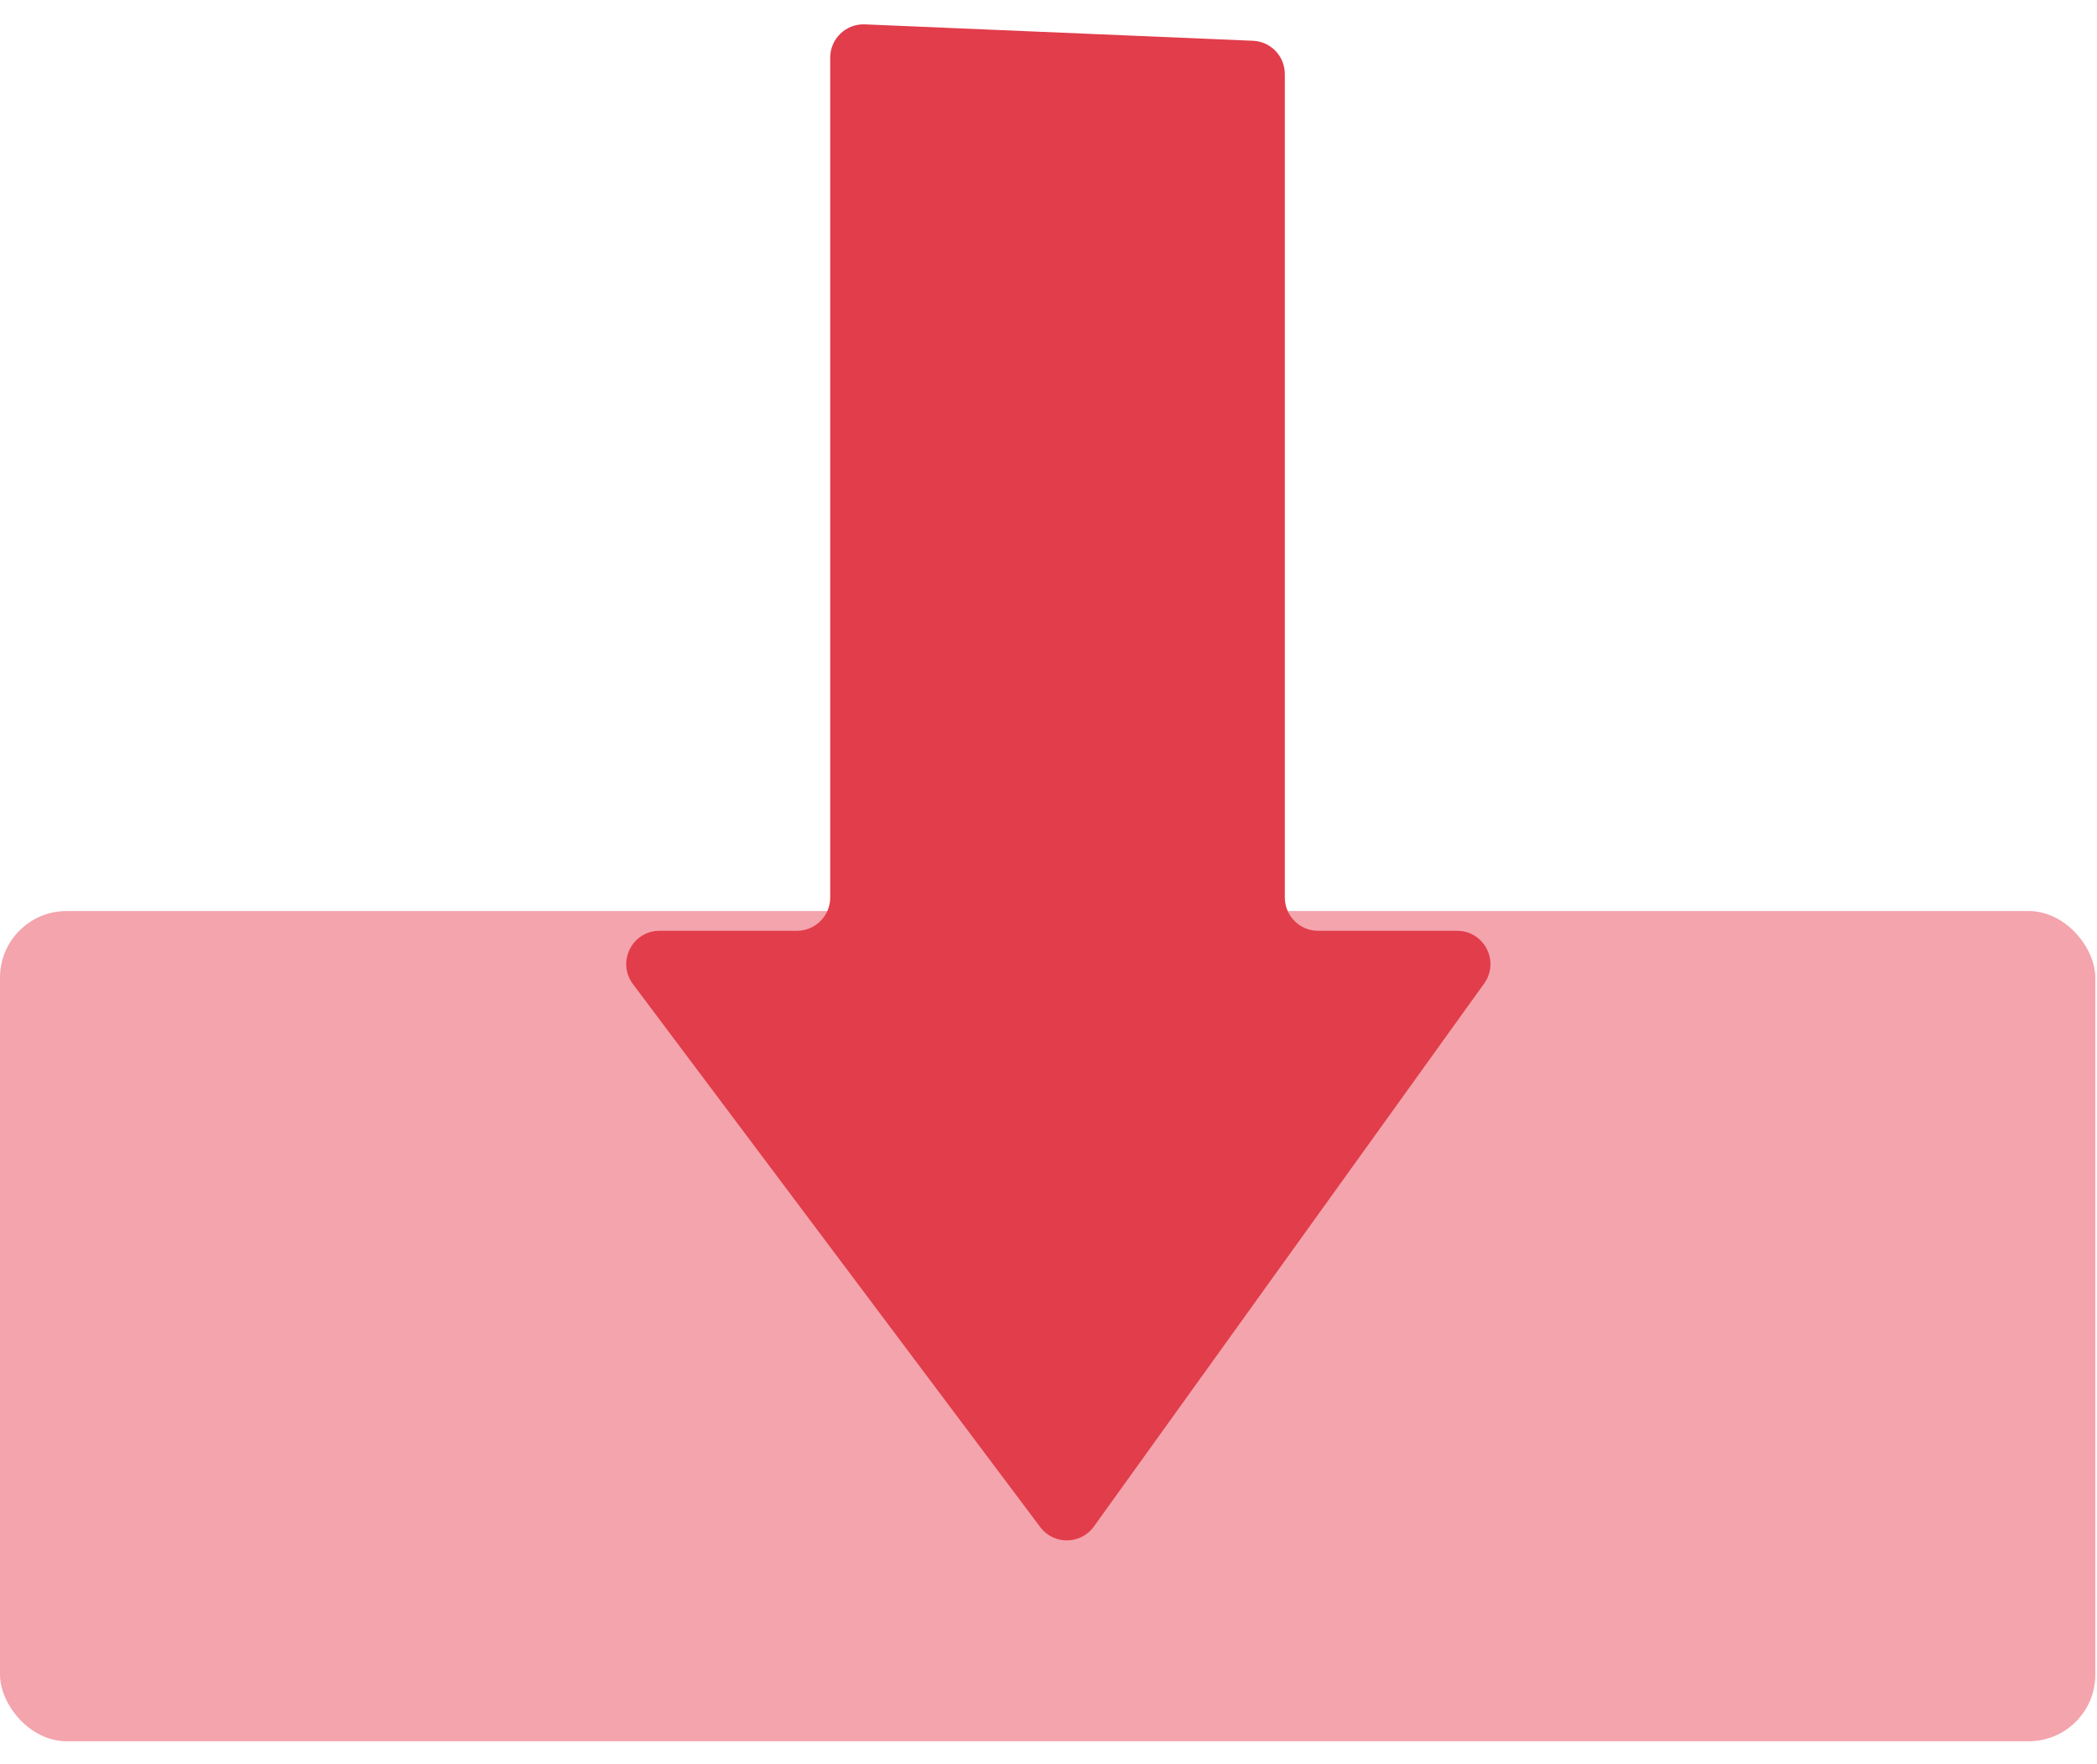
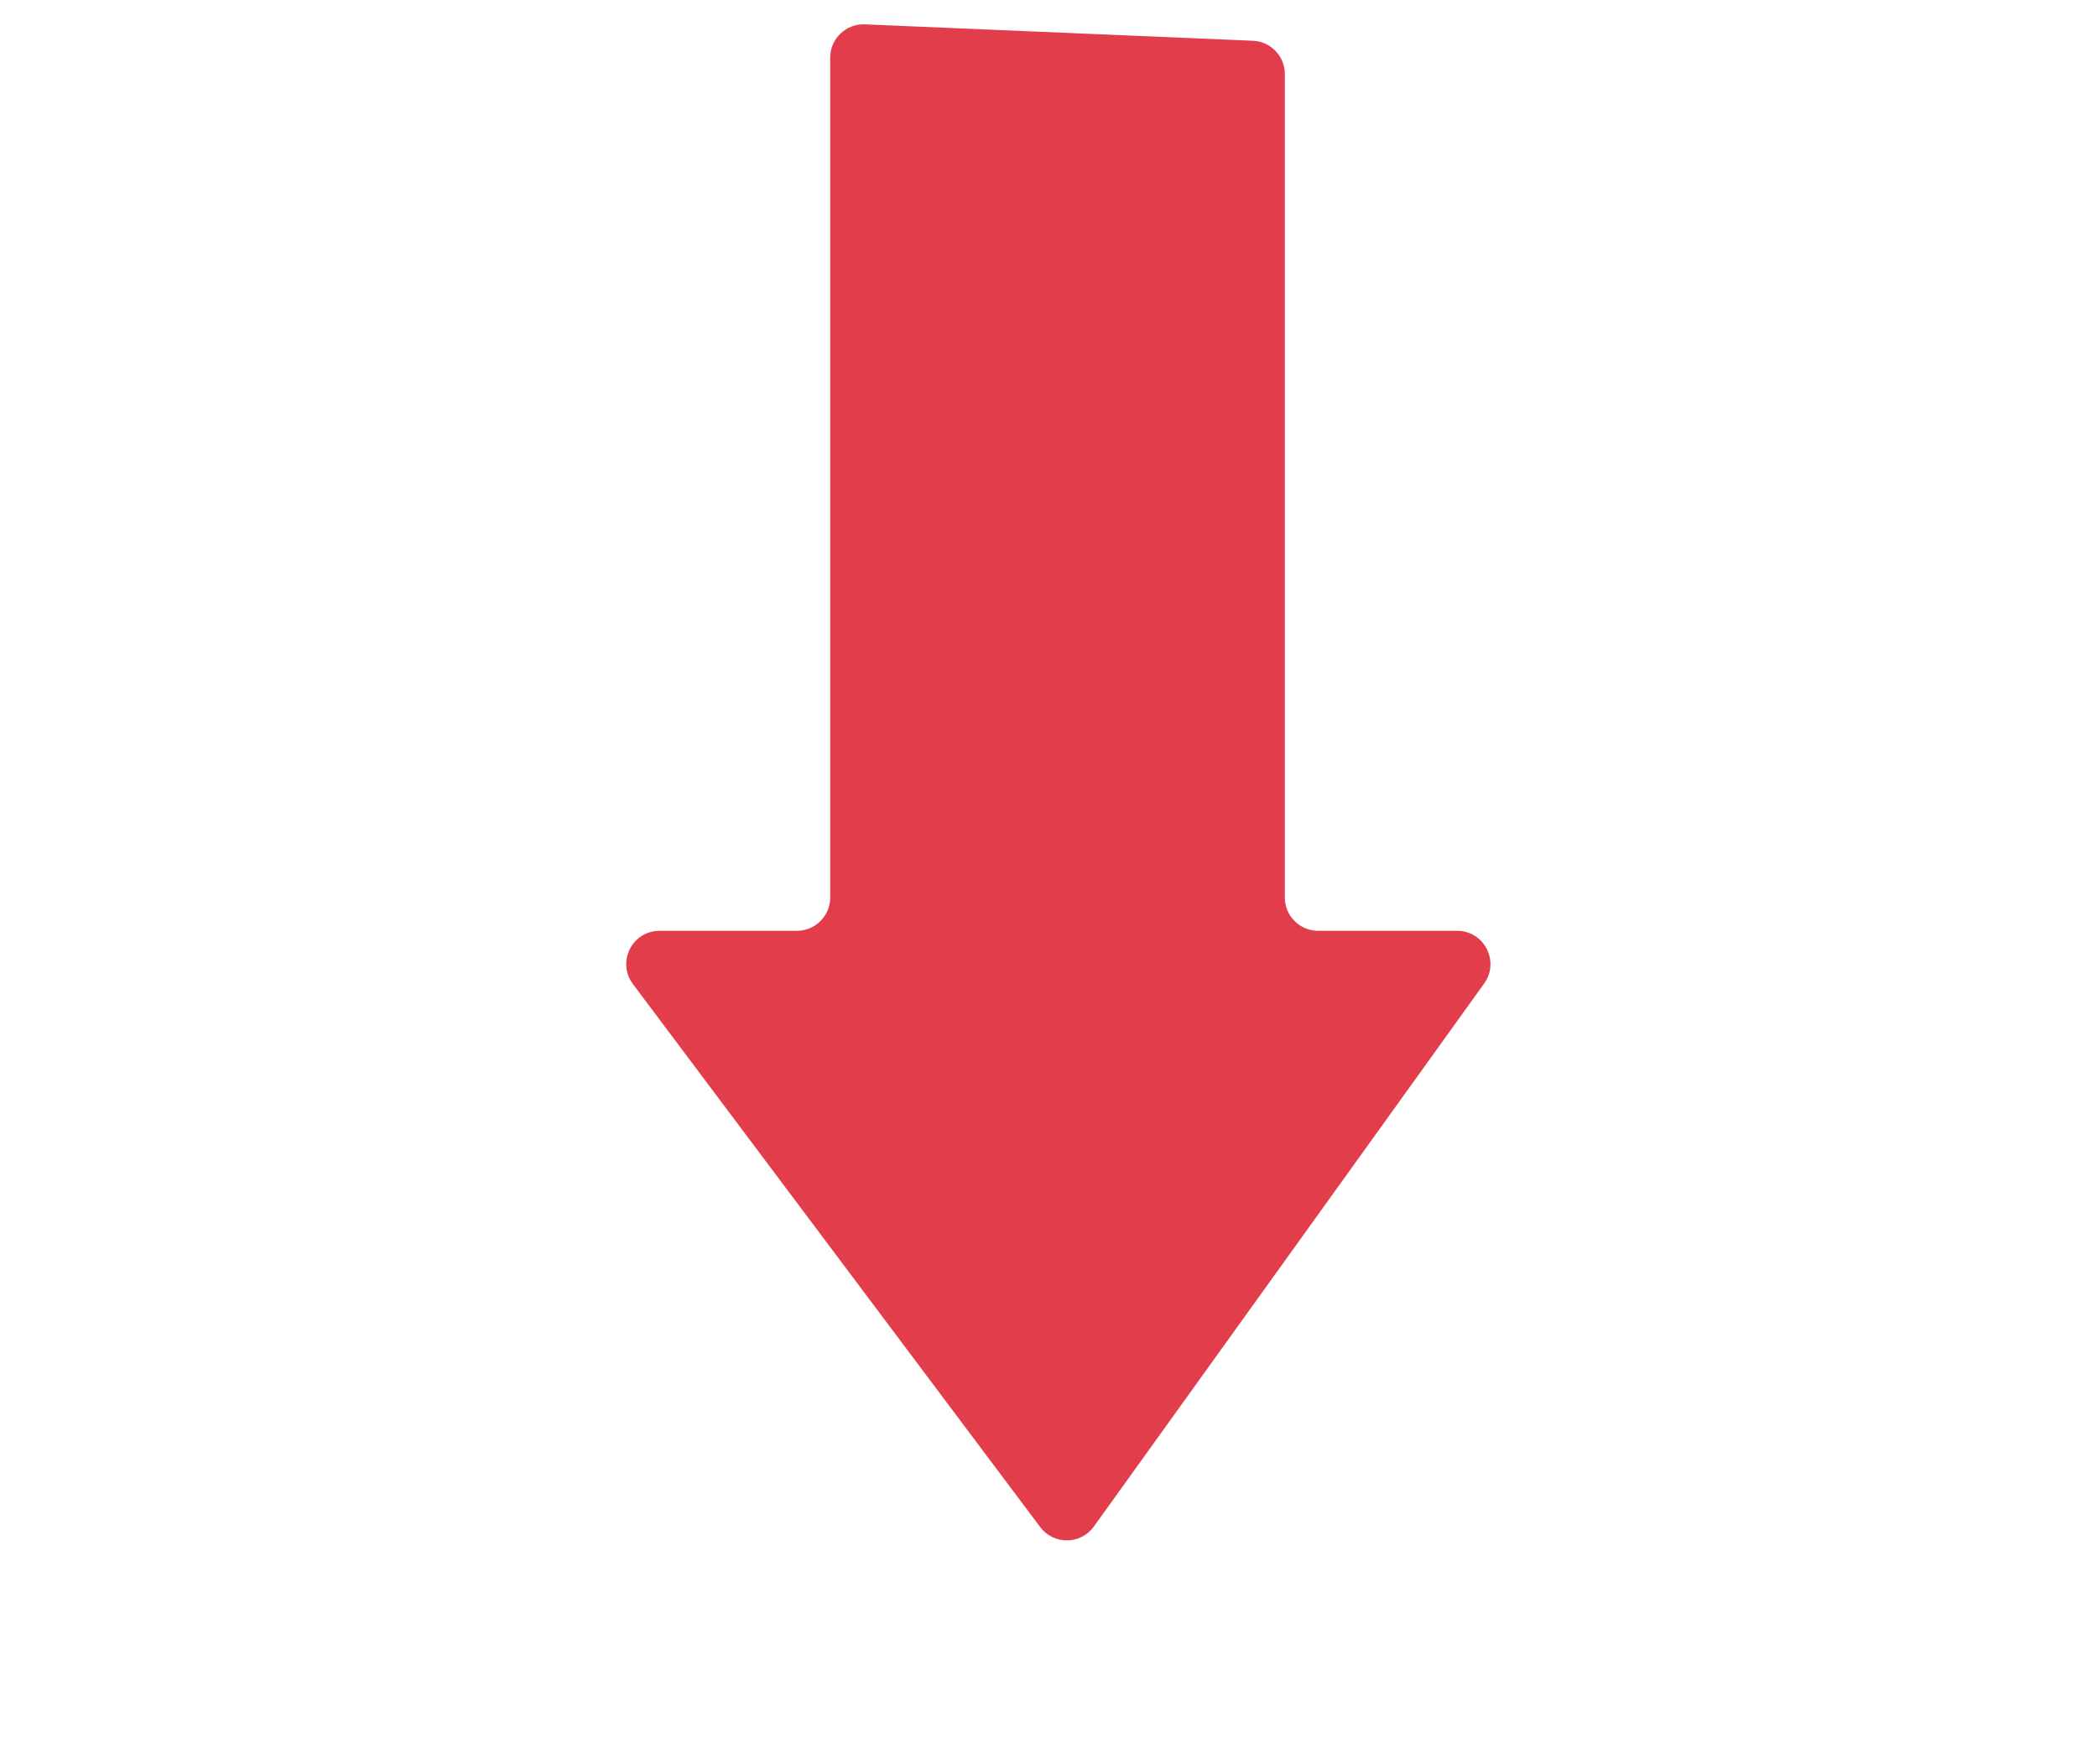
<svg xmlns="http://www.w3.org/2000/svg" width="63" height="53" viewBox="0 0 63 53" fill="none">
-   <rect y="27.37" width="62.949" height="24.942" rx="2" fill="#F4A4AC" />
  <path d="M37.643 1.225L25.984 0.732C25.416 0.708 24.942 1.162 24.942 1.731V26.964C24.942 27.516 24.494 27.964 23.942 27.964H19.815C18.991 27.964 18.521 28.905 19.015 29.564L31.251 45.878C31.656 46.418 32.469 46.41 32.863 45.861L44.588 29.548C45.064 28.886 44.591 27.964 43.776 27.964H39.6C39.048 27.964 38.6 27.516 38.6 26.964V2.224C38.6 1.688 38.178 1.247 37.643 1.225Z" fill="#E13D4B" />
</svg>